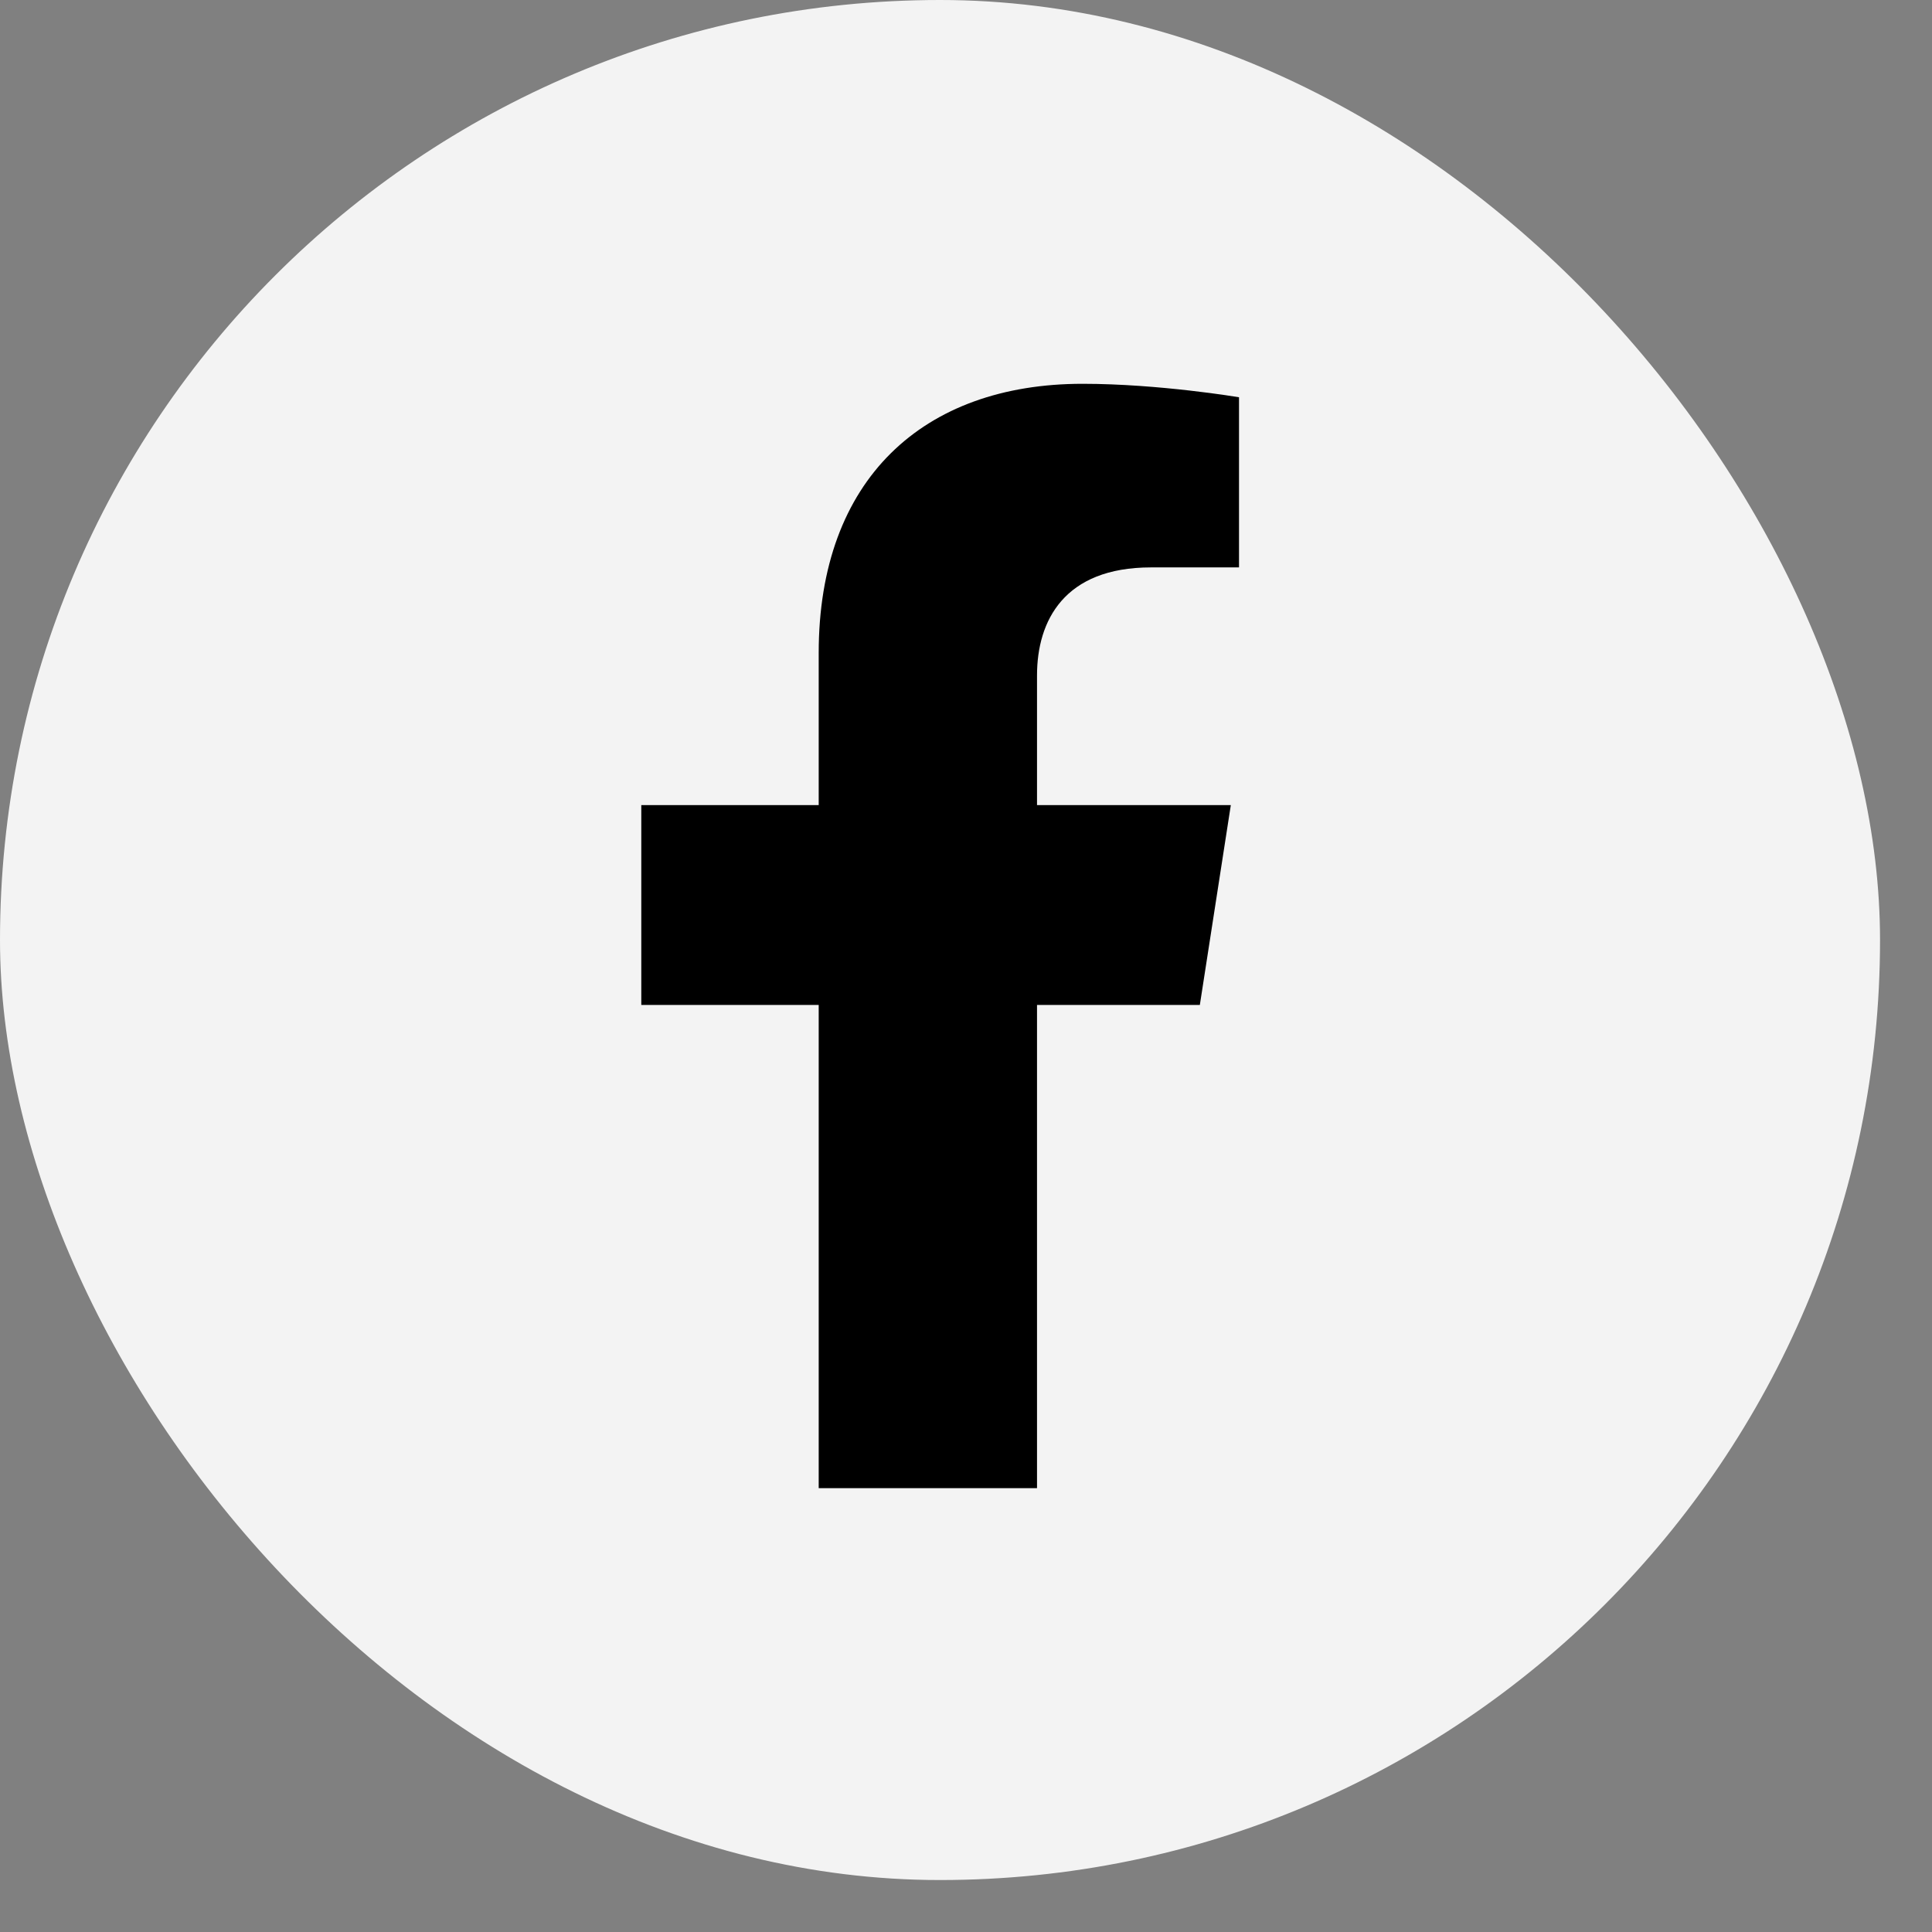
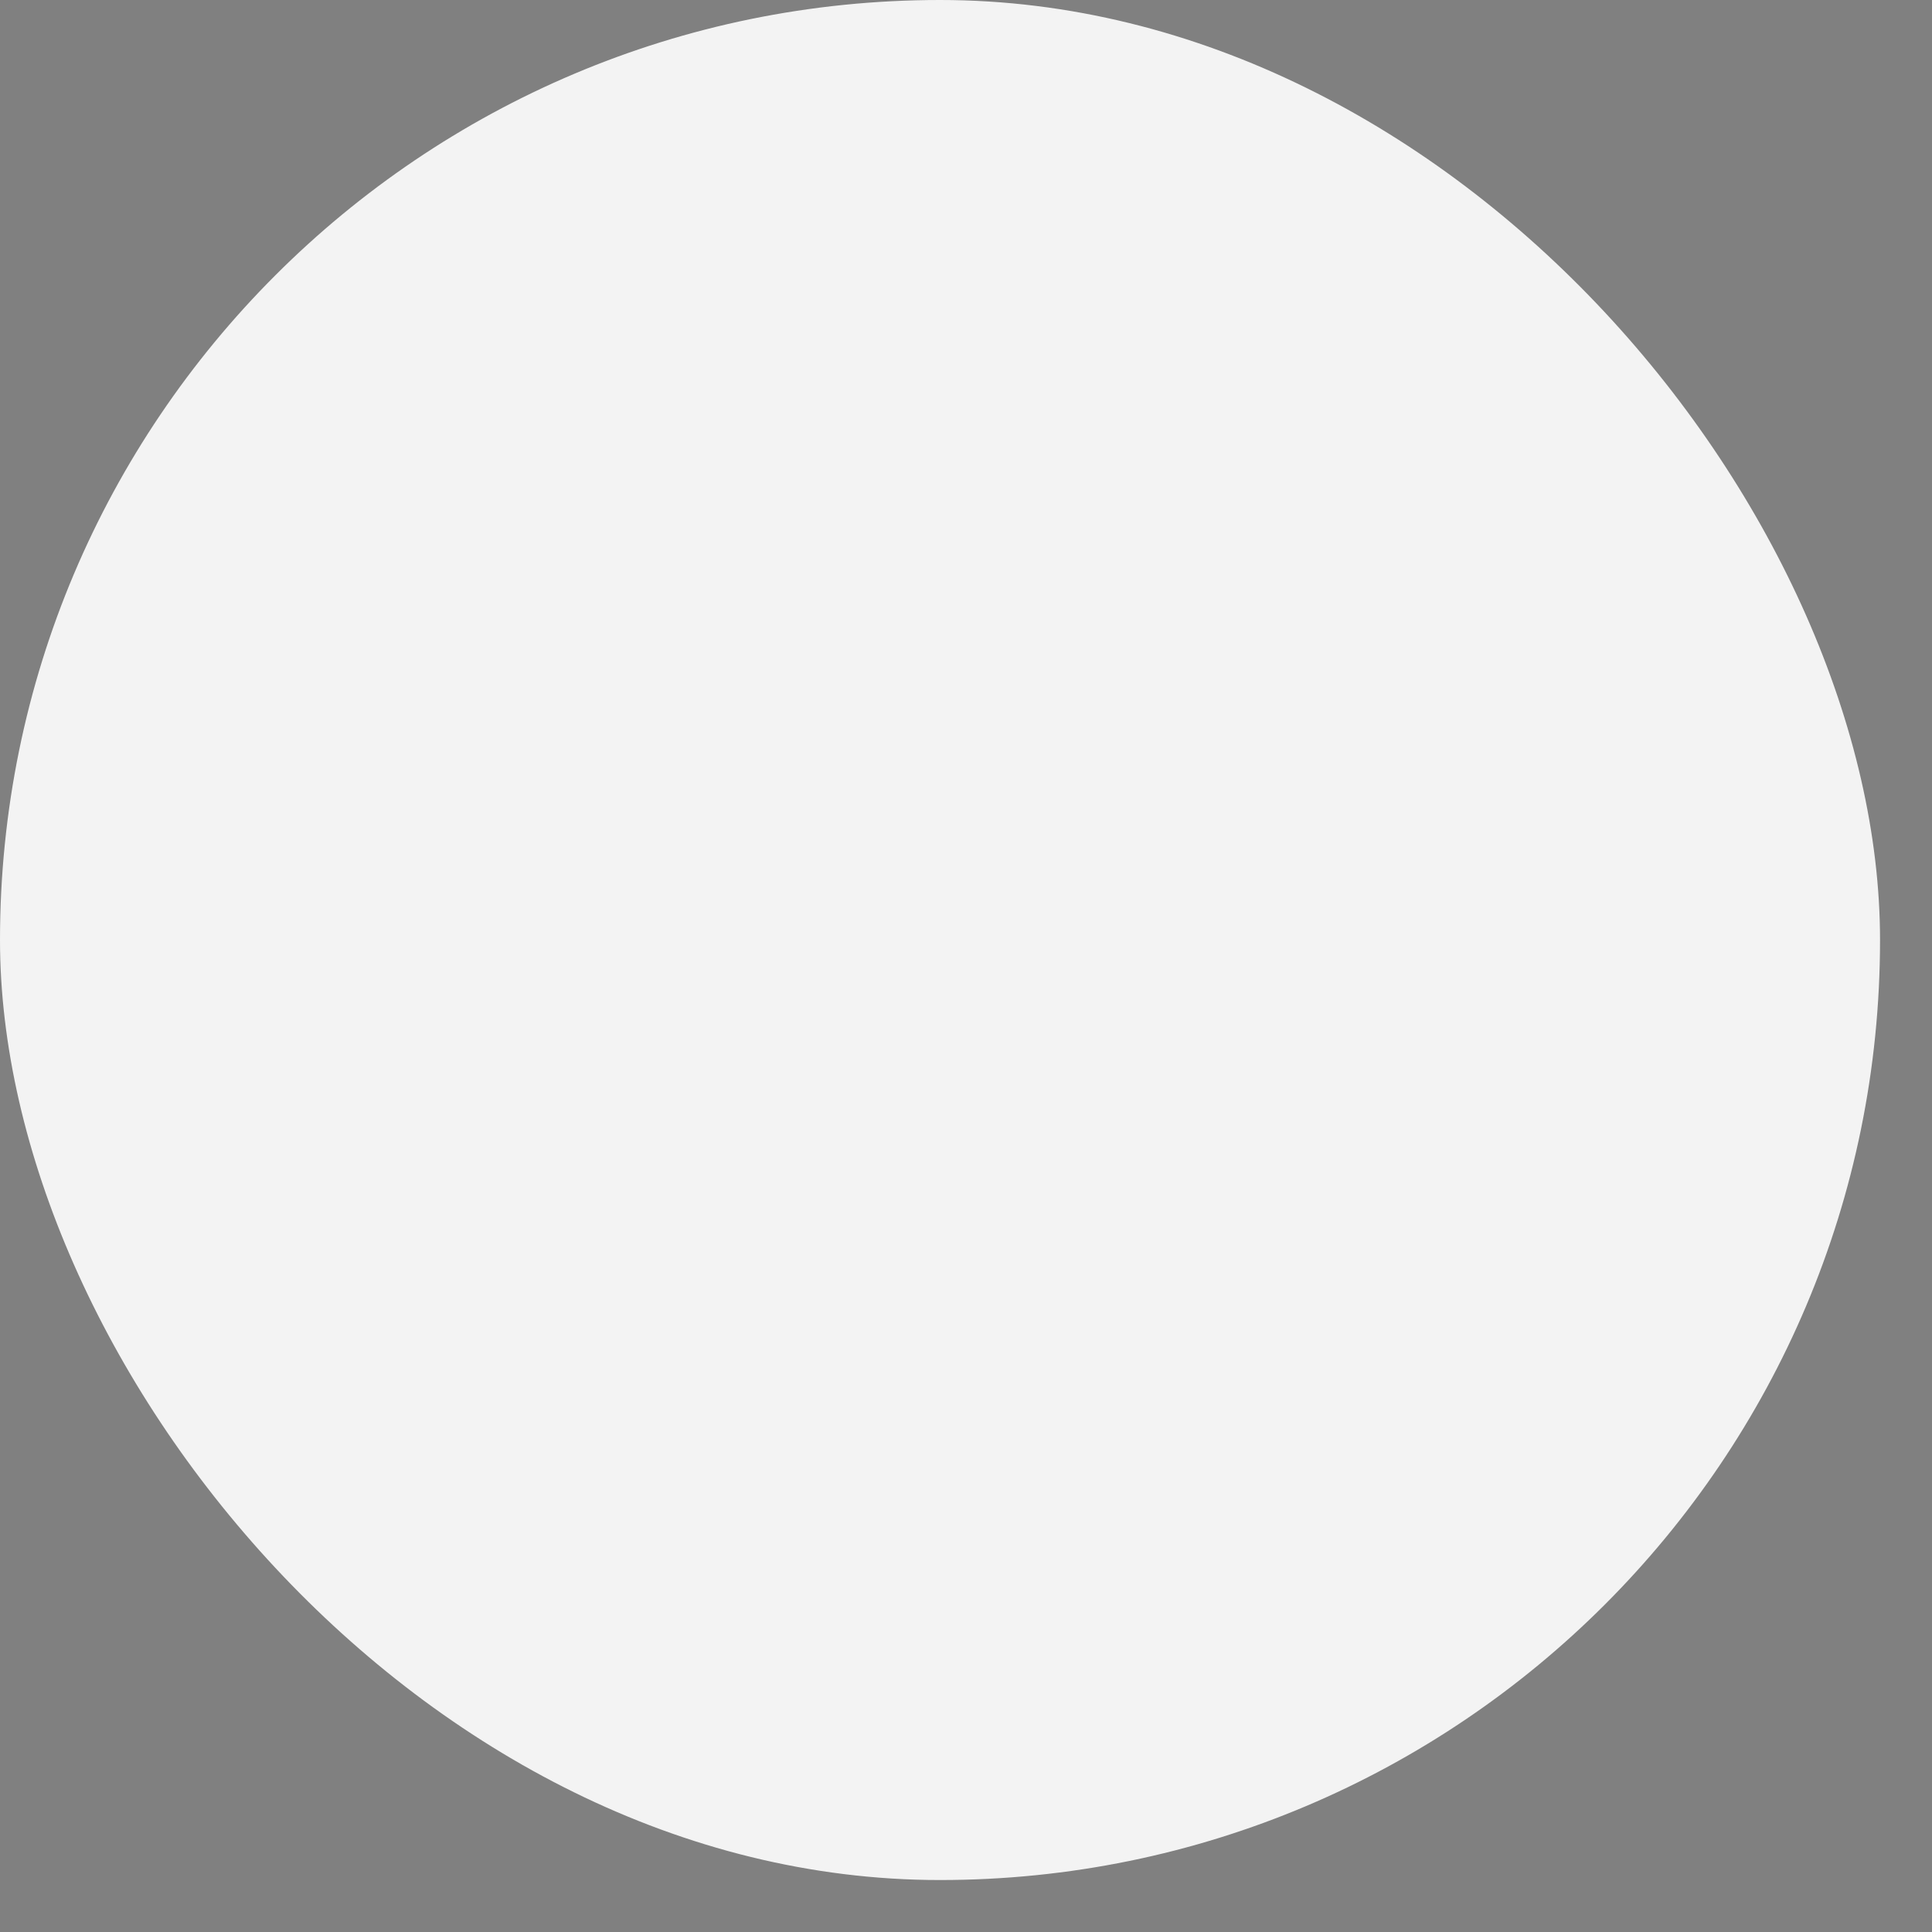
<svg xmlns="http://www.w3.org/2000/svg" width="29" height="29" viewBox="0 0 29 29" fill="none">
  <rect x="0" y="0" width="29" height="29" fill="#808080" stroke="none" />
  <rect width="28.22" height="28.22" rx="14.11" fill="#F3F3F3" />
  <g clip-path="url(#clip0)">
-     <path d="M18.01 15.085L18.475 12.085H15.566V10.138C15.566 9.318 15.973 8.517 17.276 8.517H18.598V5.963C18.598 5.963 17.398 5.761 16.25 5.761C13.855 5.761 12.289 7.197 12.289 9.799V12.085H9.626V15.085H12.289V22.338H15.566V15.085H18.01Z" fill="black" />
-   </g>
+     </g>
  <defs>
    <clipPath id="clip0">
      <rect width="10.47" height="16.578" fill="white" transform="translate(8.877 5.761)" />
    </clipPath>
  </defs>
</svg>